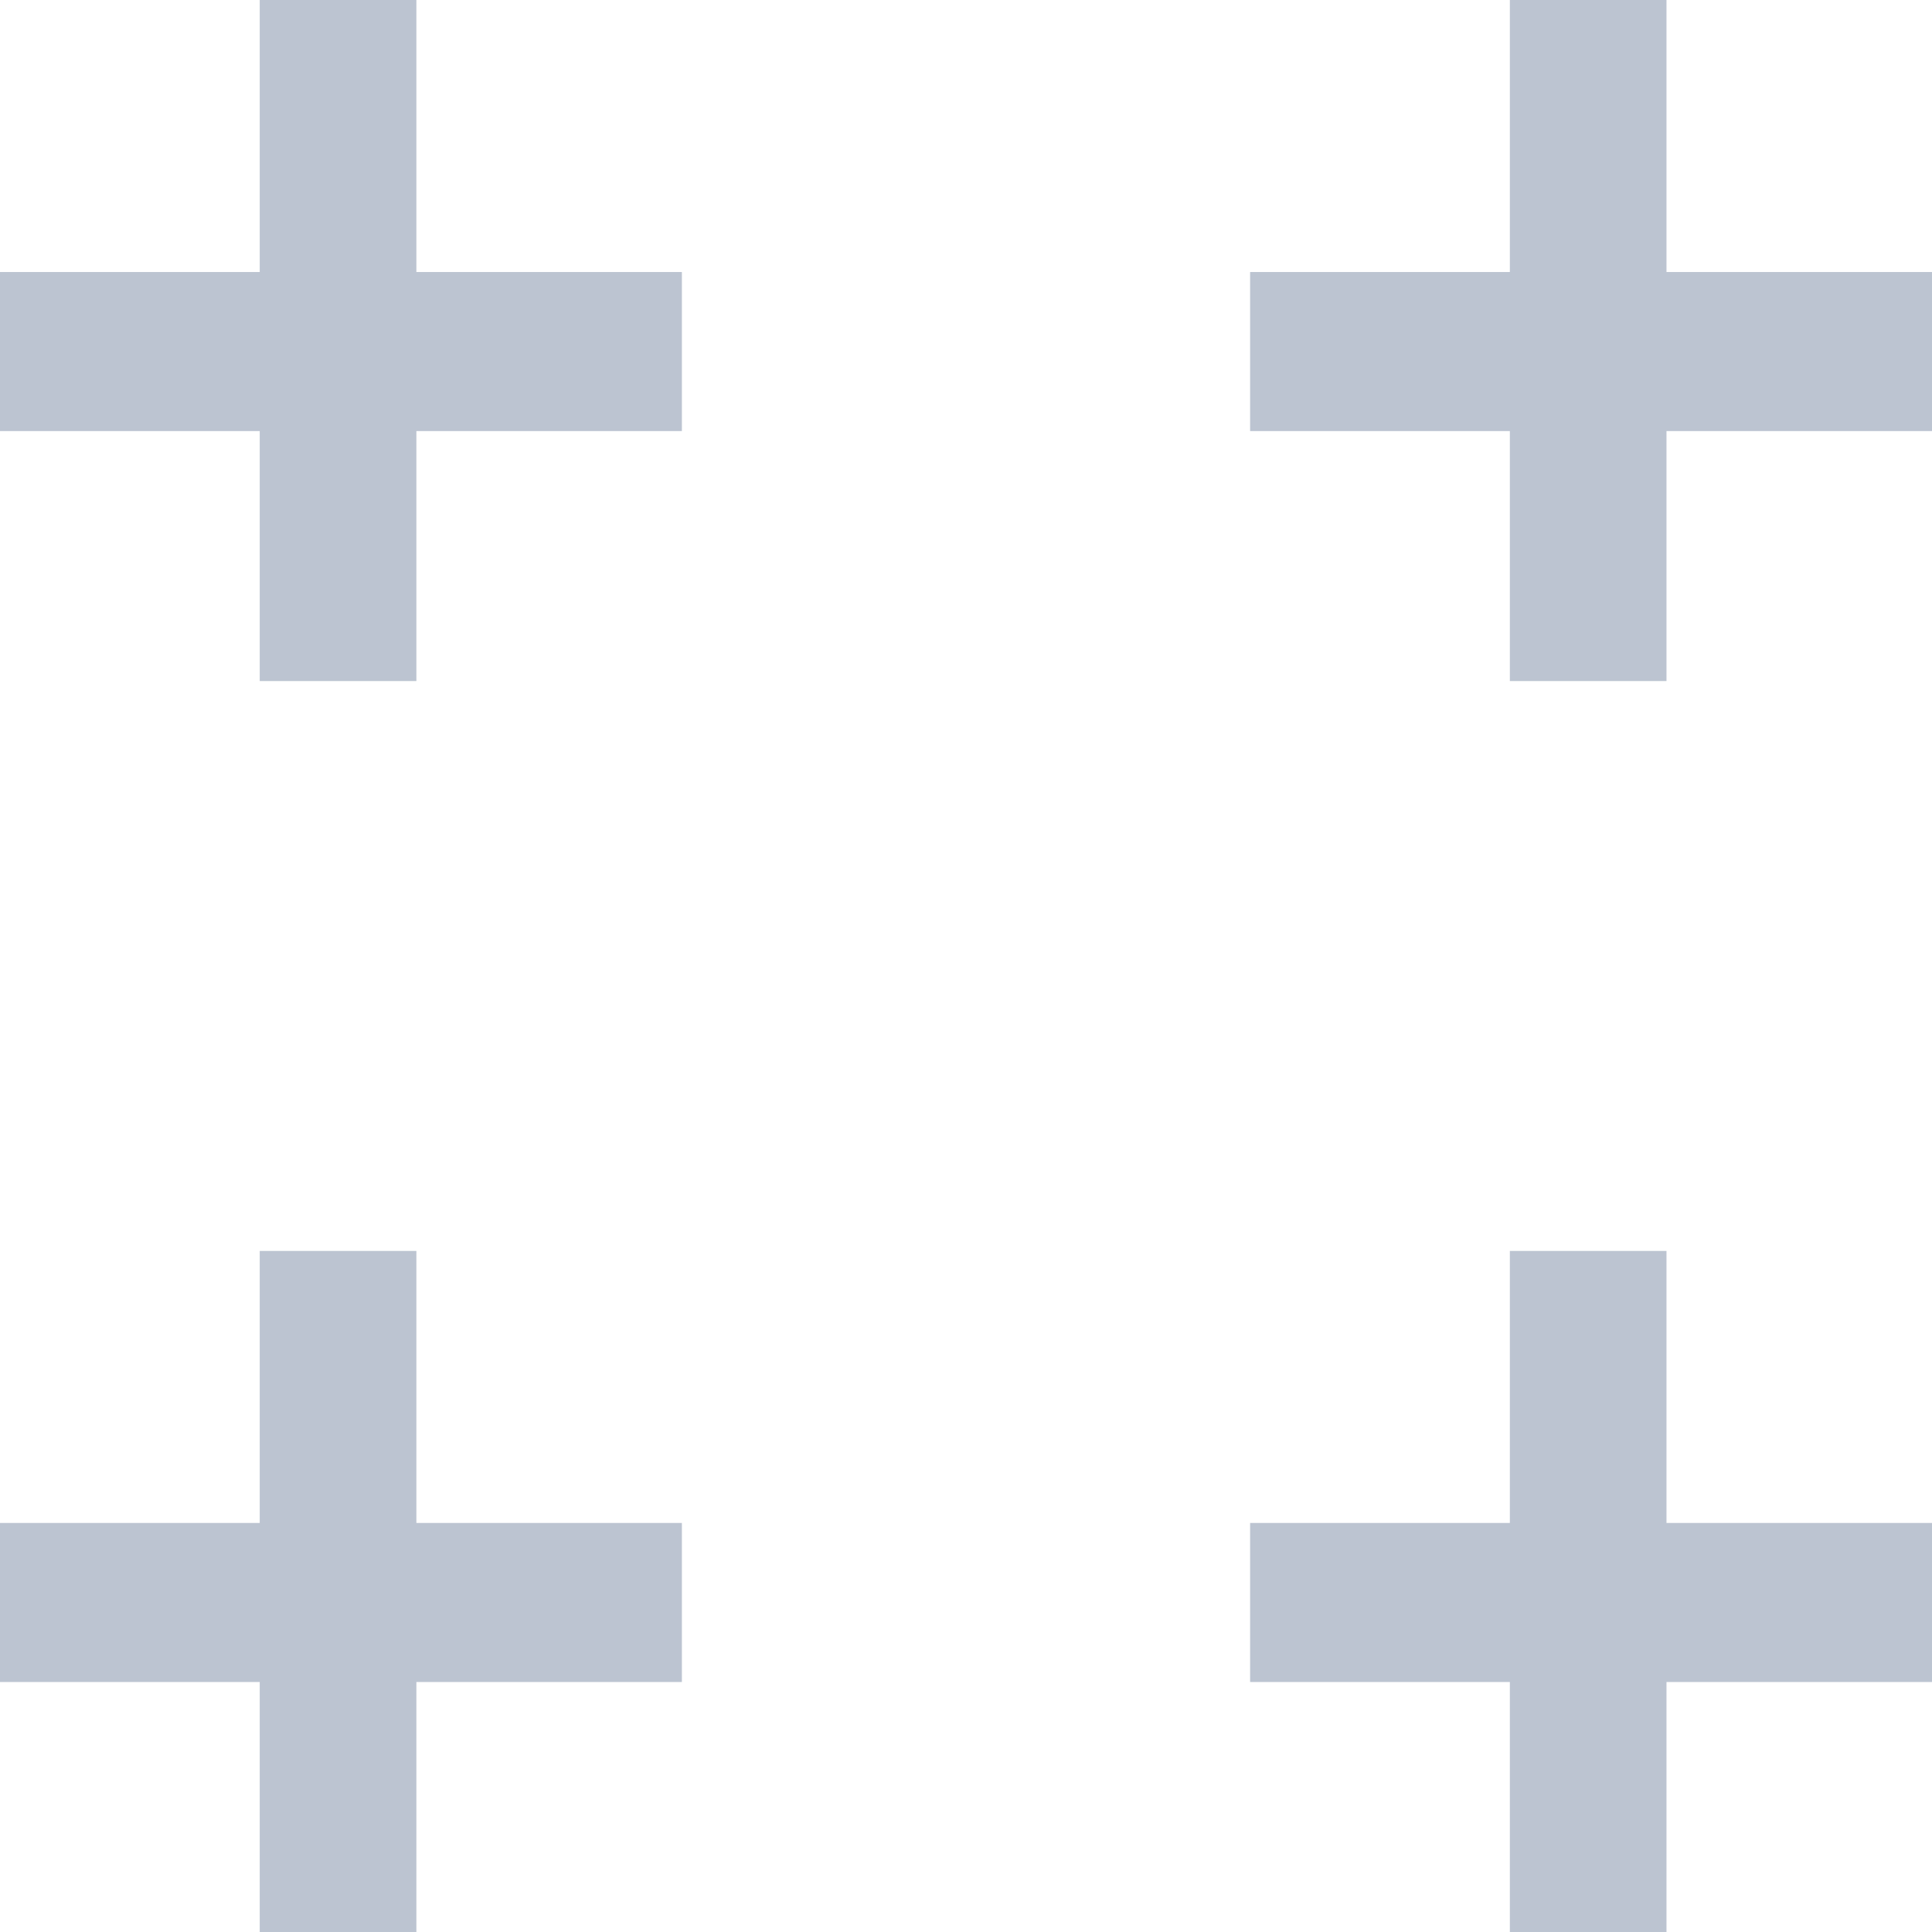
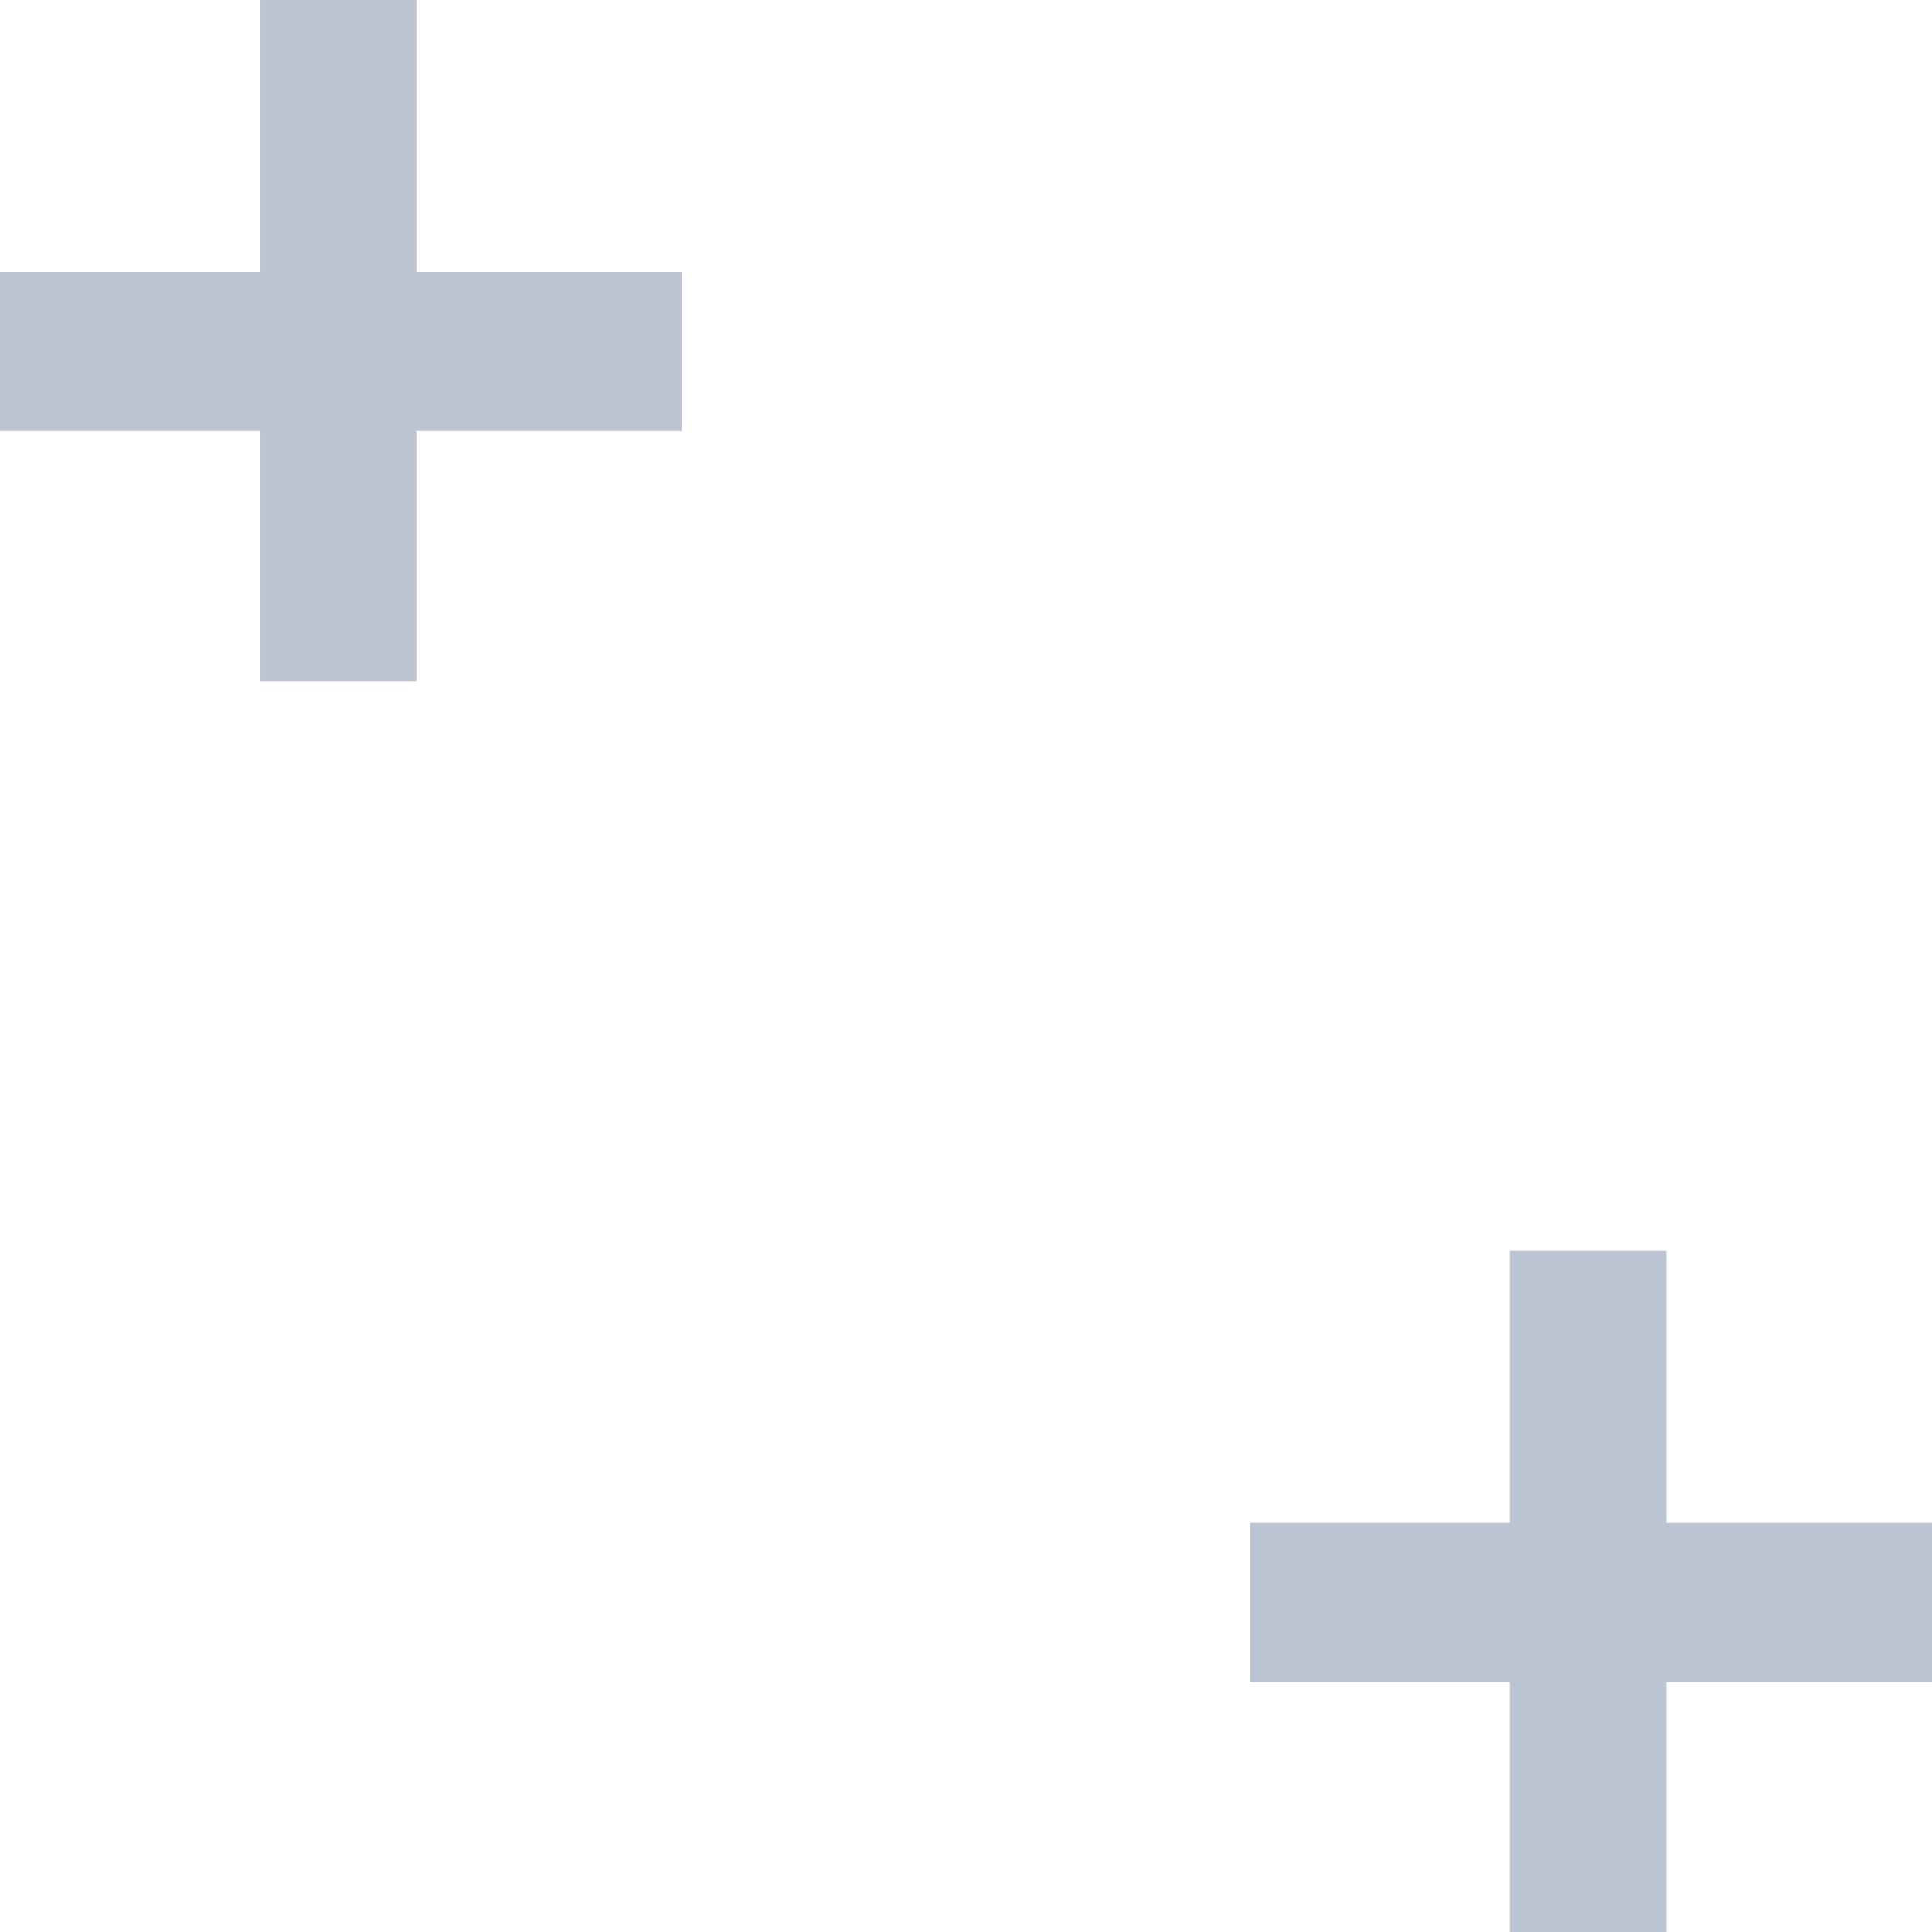
<svg xmlns="http://www.w3.org/2000/svg" width="68px" height="68px" viewBox="0 0 68 68" version="1.1">
  <title>grid-pattern-light-blue</title>
  <g id="Page-1" stroke="none" stroke-width="1" fill="none" fill-rule="evenodd" opacity="0.3">
    <g id="grid-pattern-light-blue">
      <g id="Group" />
      <g id="Group" transform="translate(44, 0)" />
      <g id="Group" fill="#1D3863">
        <polygon id="Path" points="9.142 0 14.655 0 14.655 9.574 24 9.574 24 15.172 14.655 15.172 14.655 23.971 9.142 23.971 9.142 15.172 0 15.172 0 9.574 9.142 9.574" />
-         <polygon id="Path" points="53.142 0 58.655 0 58.655 9.574 68 9.574 68 15.172 58.655 15.172 58.655 23.971 53.142 23.971 53.142 15.172 44 15.172 44 9.574 53.142 9.574" />
      </g>
      <g id="Group" transform="translate(0, 44.029)" fill="#1D3863">
-         <polygon id="Path" points="9.142 0 14.655 0 14.655 9.574 24 9.574 24 15.172 14.655 15.172 14.655 23.971 9.142 23.971 9.142 15.172 0 15.172 0 9.574 9.142 9.574" />
        <polygon id="Path" points="53.142 0 58.655 0 58.655 9.574 68 9.574 68 15.172 58.655 15.172 58.655 23.971 53.142 23.971 53.142 15.172 44 15.172 44 9.574 53.142 9.574" />
      </g>
    </g>
  </g>
</svg>